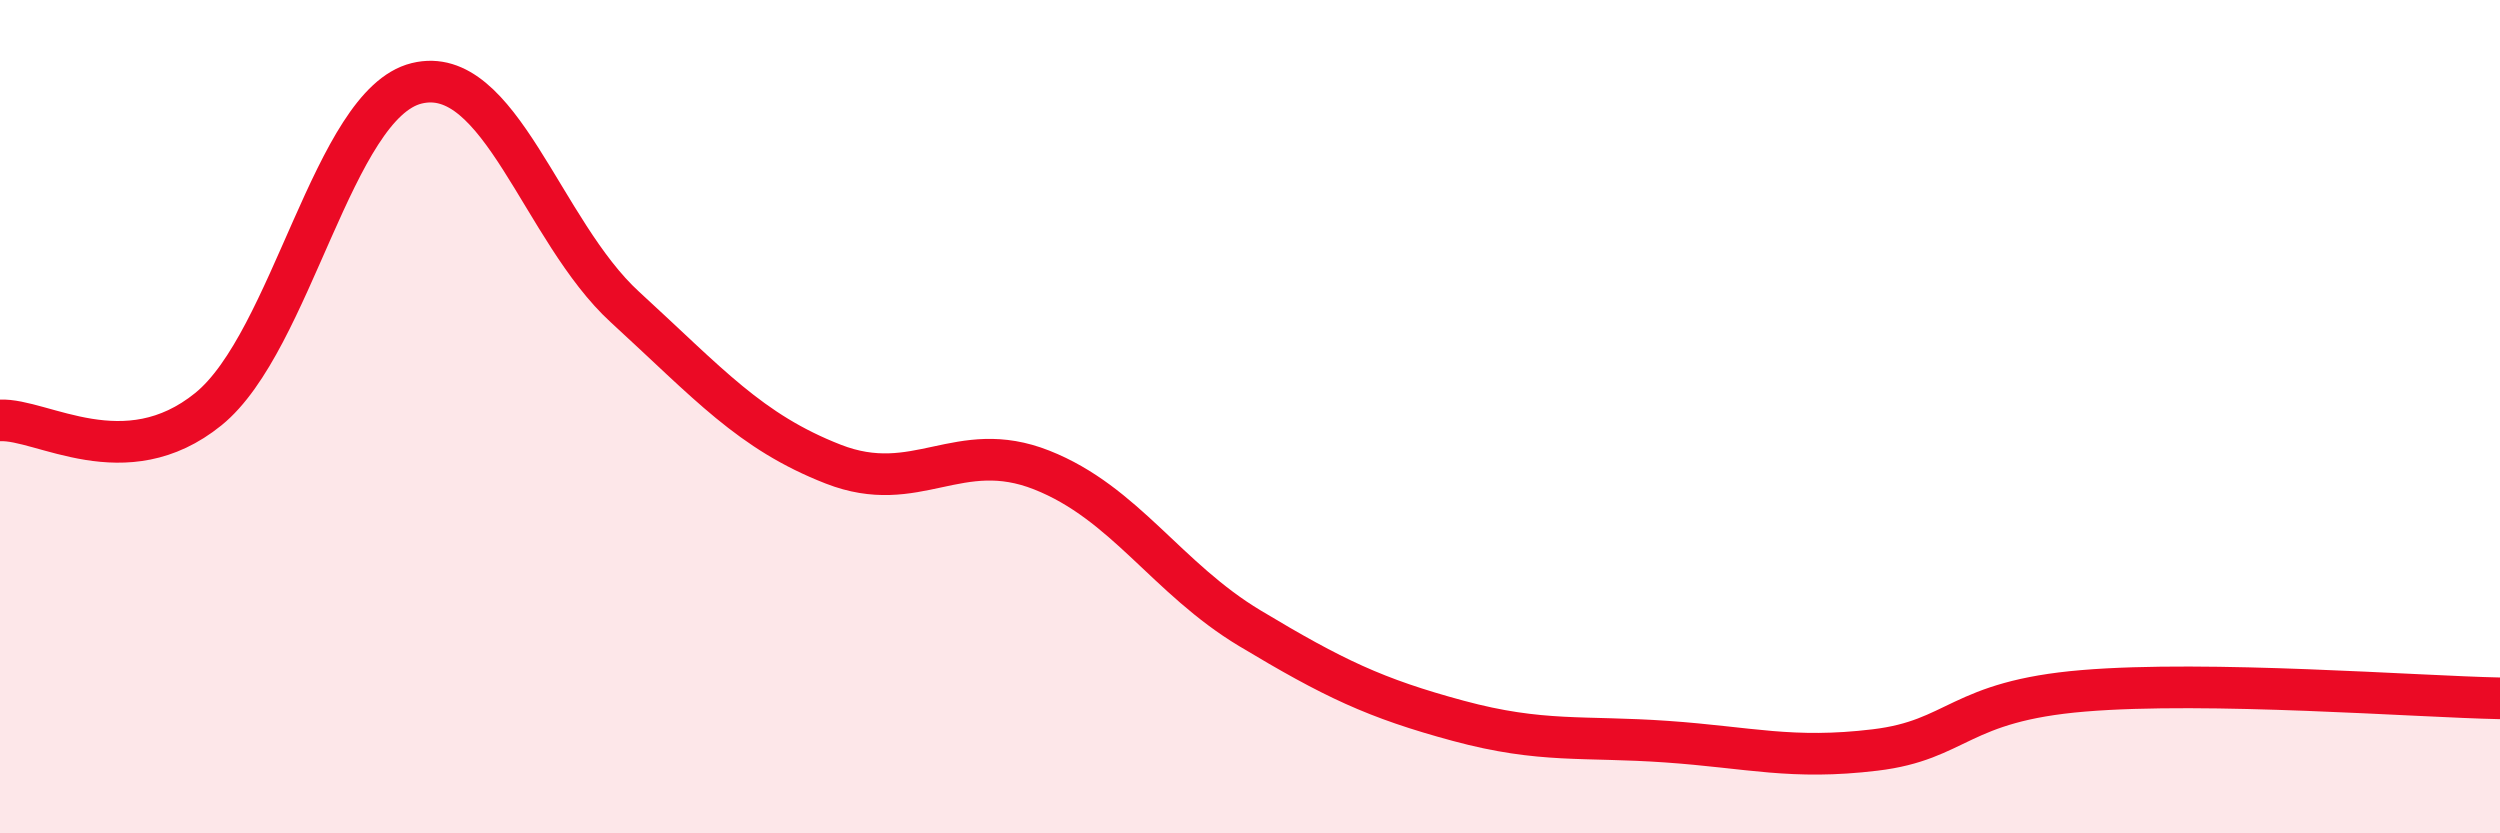
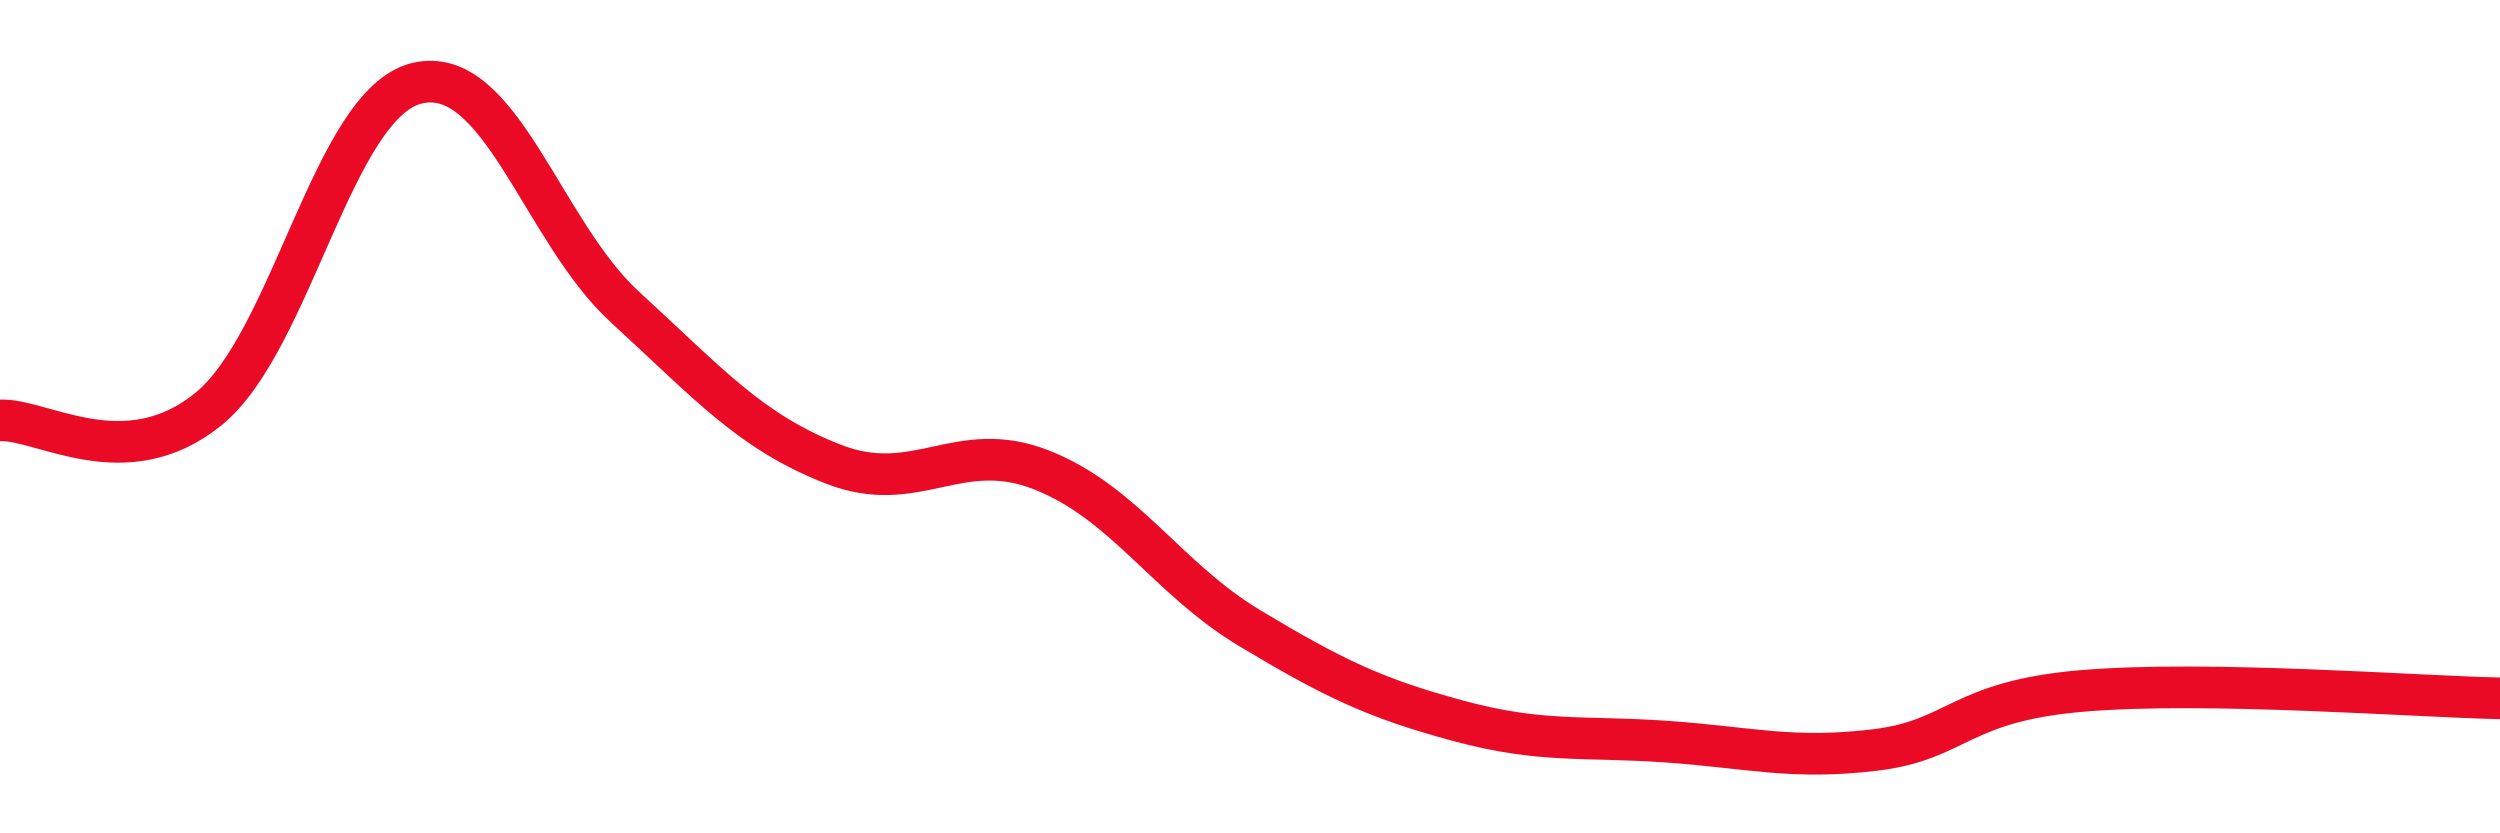
<svg xmlns="http://www.w3.org/2000/svg" width="60" height="20" viewBox="0 0 60 20">
-   <path d="M 0,10.09 C 1,10.04 3,11.44 5,9.82 C 7,8.2 8,2.49 10,2 C 12,1.51 13,5.54 15,7.37 C 17,9.2 18,10.36 20,11.14 C 22,11.92 23,10.49 25,11.28 C 27,12.07 28,13.88 30,15.08 C 32,16.28 33,16.76 35,17.3 C 37,17.84 38,17.66 40,17.8 C 42,17.94 43,18.24 45,18 C 47,17.76 47,16.83 50,16.58 C 53,16.33 58,16.72 60,16.76L60 20L0 20Z" fill="#EB0A25" opacity="0.1" stroke-linecap="round" stroke-linejoin="round" />
  <path d="M 0,10.09 C 1,10.04 3,11.44 5,9.82 C 7,8.2 8,2.49 10,2 C 12,1.51 13,5.54 15,7.37 C 17,9.2 18,10.36 20,11.14 C 22,11.92 23,10.49 25,11.28 C 27,12.07 28,13.88 30,15.08 C 32,16.28 33,16.76 35,17.3 C 37,17.84 38,17.66 40,17.8 C 42,17.94 43,18.24 45,18 C 47,17.76 47,16.83 50,16.58 C 53,16.33 58,16.72 60,16.76" stroke="#EB0A25" stroke-width="1" fill="none" stroke-linecap="round" stroke-linejoin="round" />
</svg>